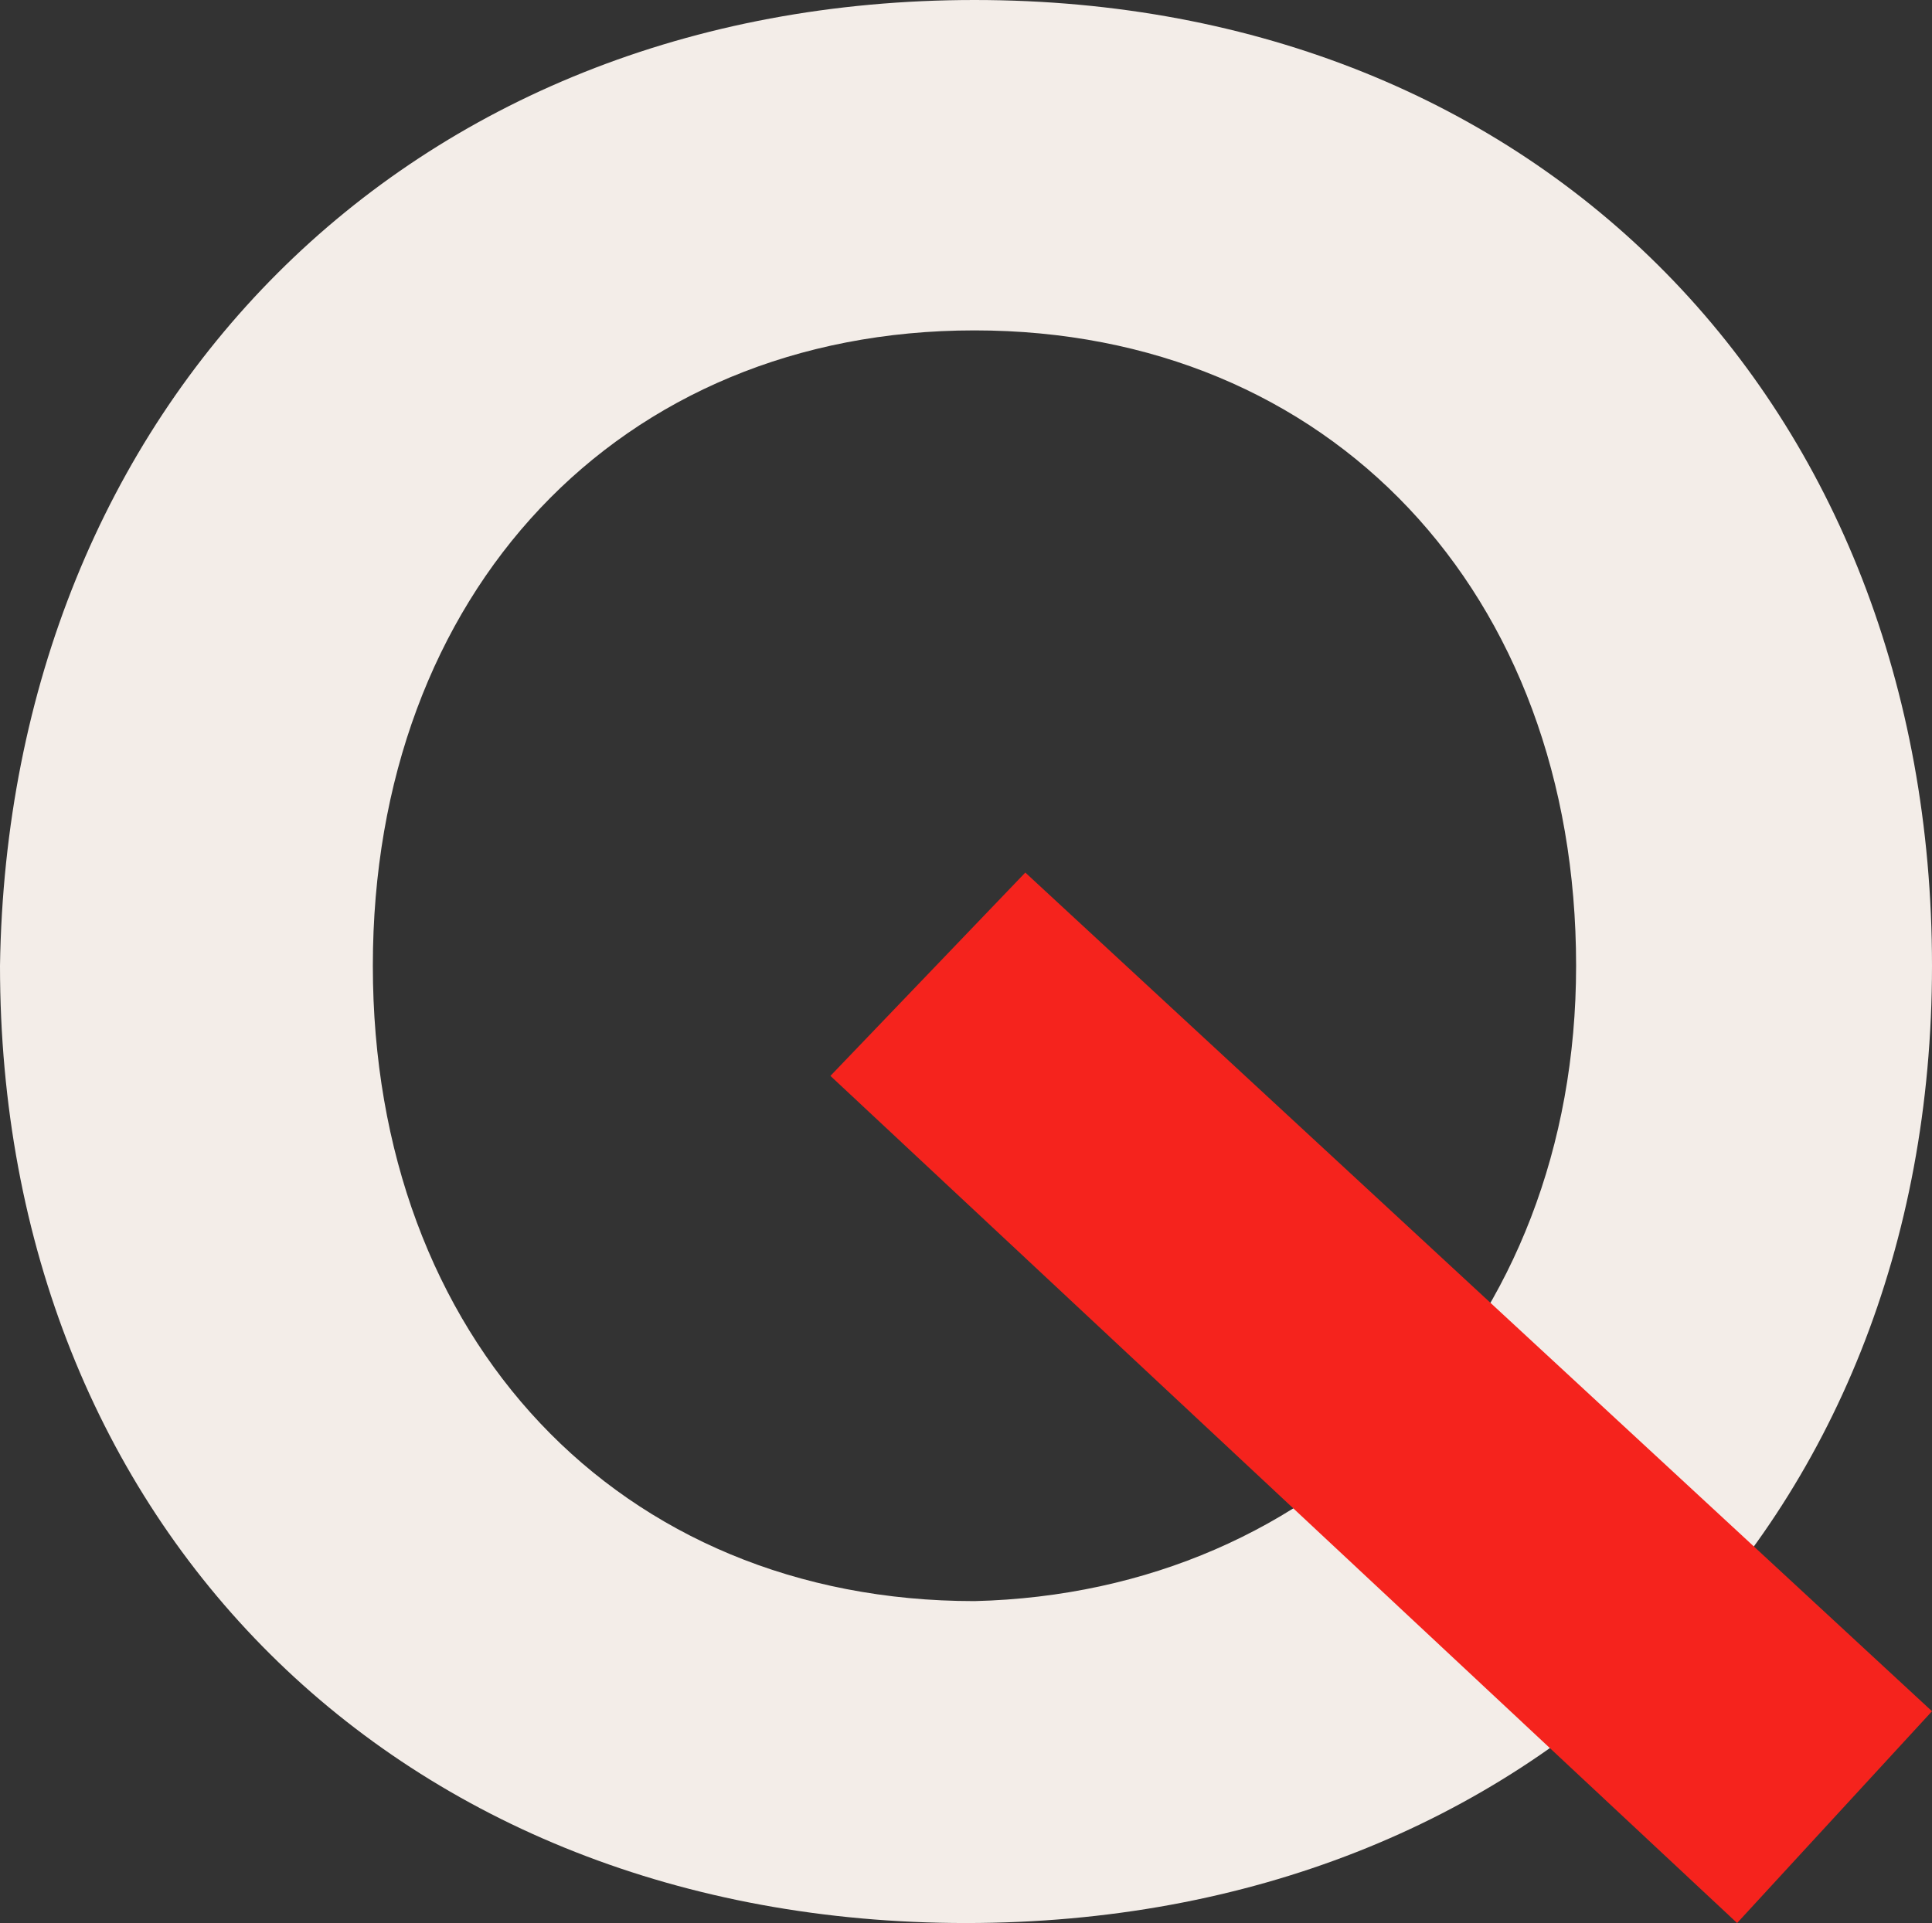
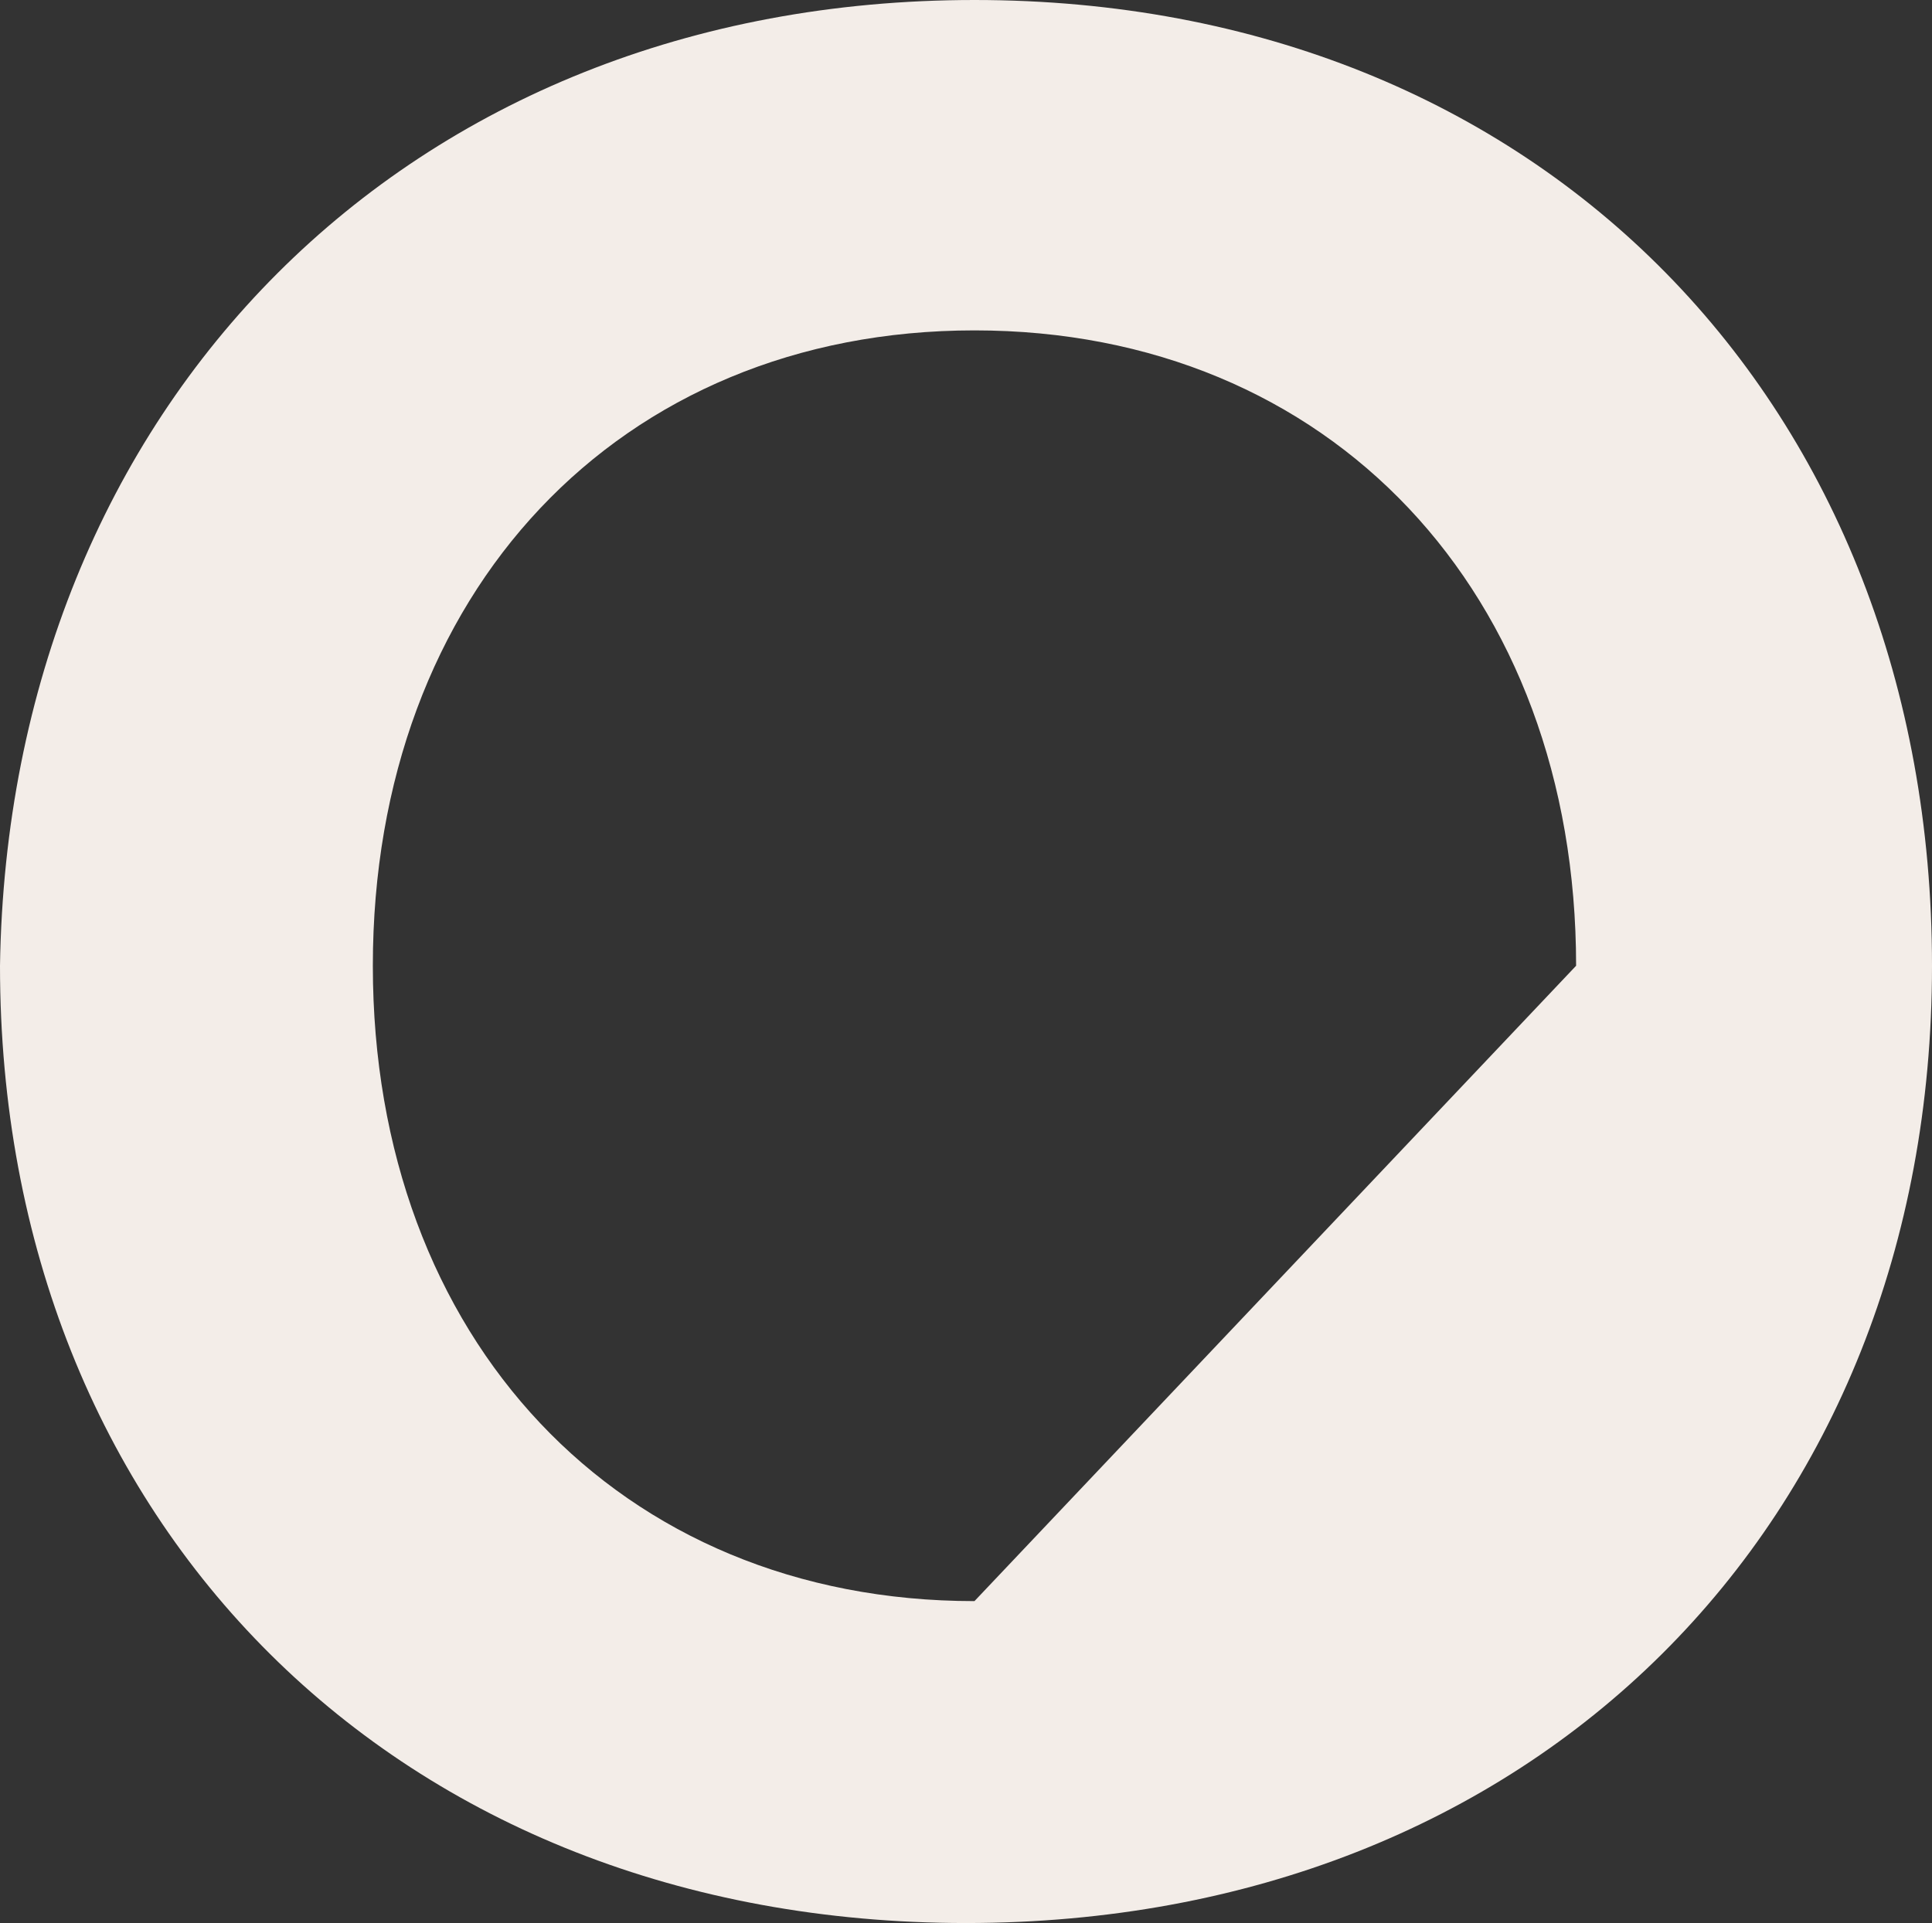
<svg xmlns="http://www.w3.org/2000/svg" version="1.1" id="logo_x5F_negative" x="0px" y="0px" viewBox="0 0 22.8 22.7" style="enable-background:new 0 0 22.8 22.7;" xml:space="preserve">
  <rect x="0" y="0" width="22.8" height="22.7" fill="#333333" stroke="none" />
  <style type="text/css">
	.st0{fill:#F3EDE8;}
	.st1{fill:#F5231D;}
</style>
  <g>
    <g>
-       <path class="st0" d="M22.8,11.4c0,6.6-4.7,11.3-11.4,11.3S0,18,0,11.4C0.1,4.8,4.8,0,11.5,0S22.8,4.8,22.8,11.4z M18.6,11.4    c0-4.4-2.9-7.5-7.1-7.5S4.4,7,4.4,11.4s2.9,7.5,7.1,7.5C15.6,18.8,18.6,15.7,18.6,11.4z" />
-       <polygon class="st1" points="20.5,22.7 9.8,12.7 12.1,10.3 22.8,20.2   " />
+       <path class="st0" d="M22.8,11.4c0,6.6-4.7,11.3-11.4,11.3S0,18,0,11.4C0.1,4.8,4.8,0,11.5,0S22.8,4.8,22.8,11.4z M18.6,11.4    c0-4.4-2.9-7.5-7.1-7.5S4.4,7,4.4,11.4s2.9,7.5,7.1,7.5z" />
    </g>
  </g>
</svg>